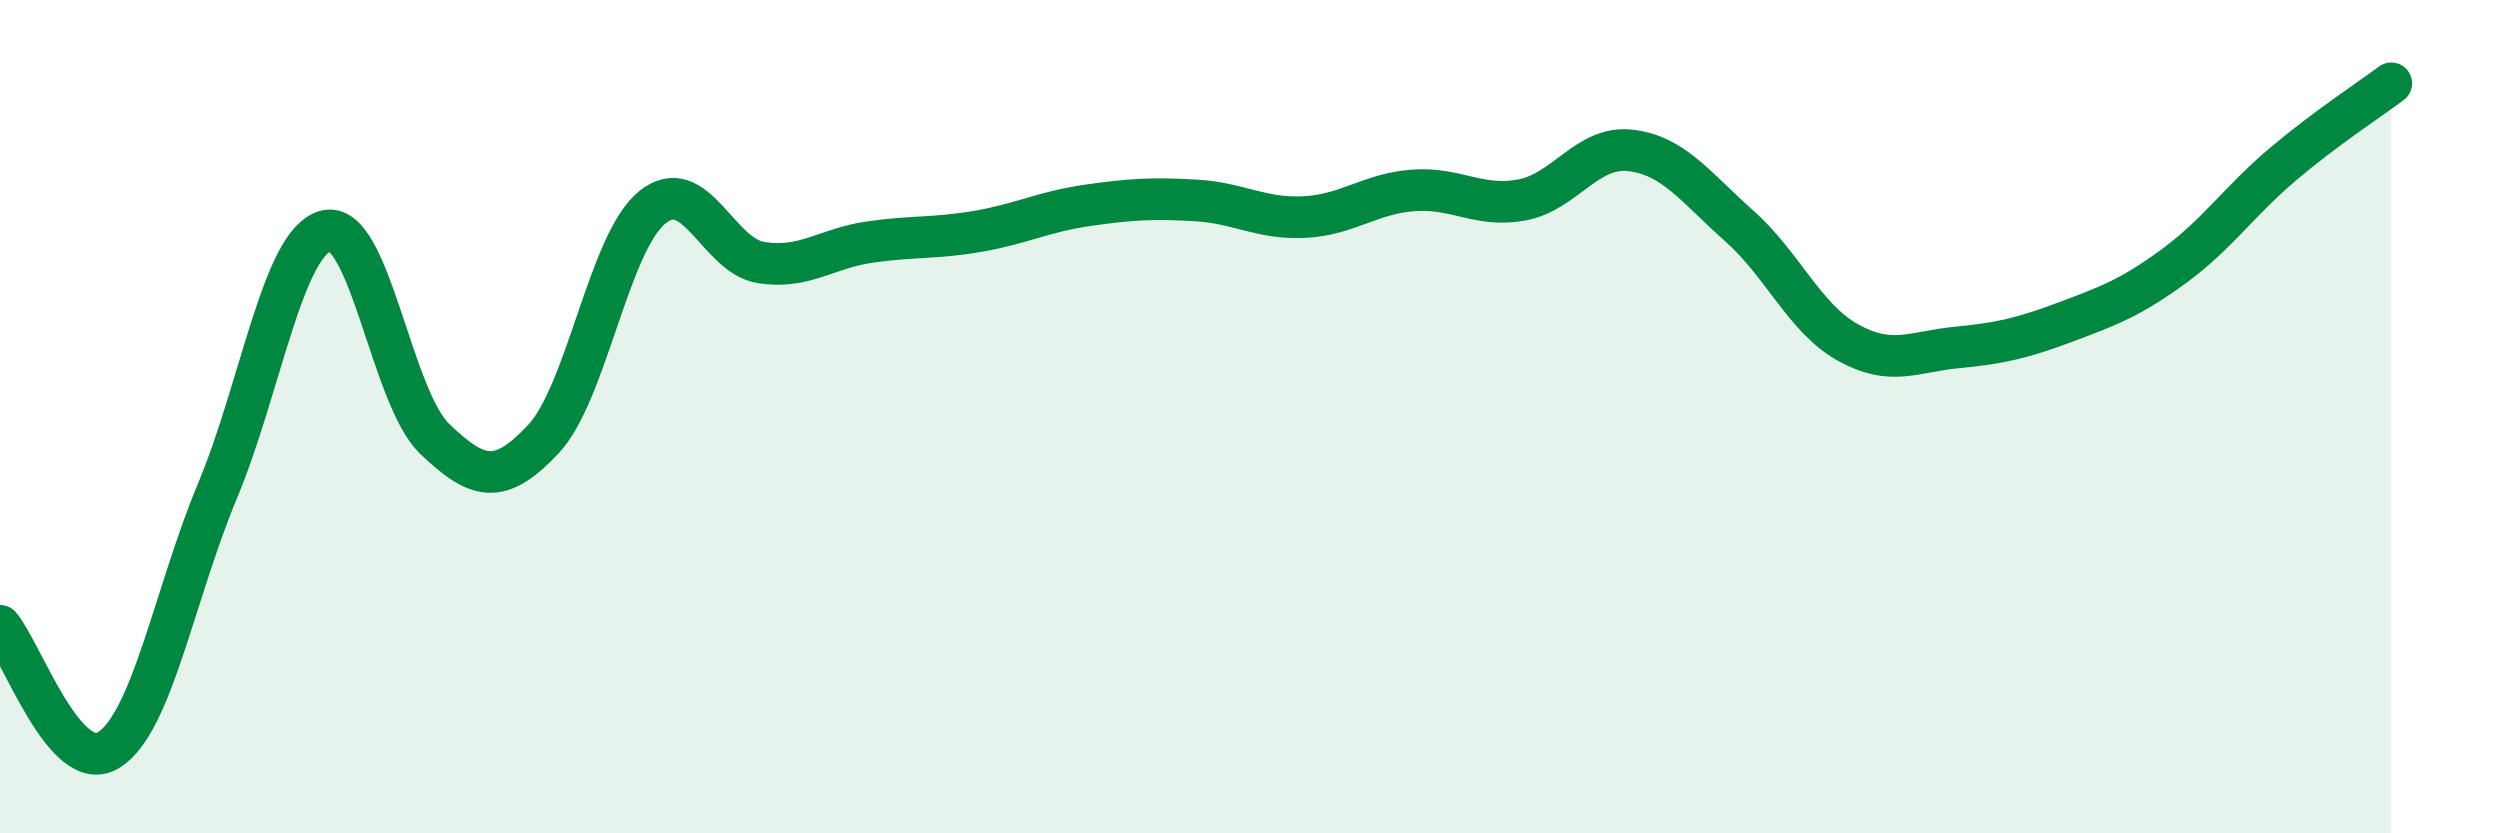
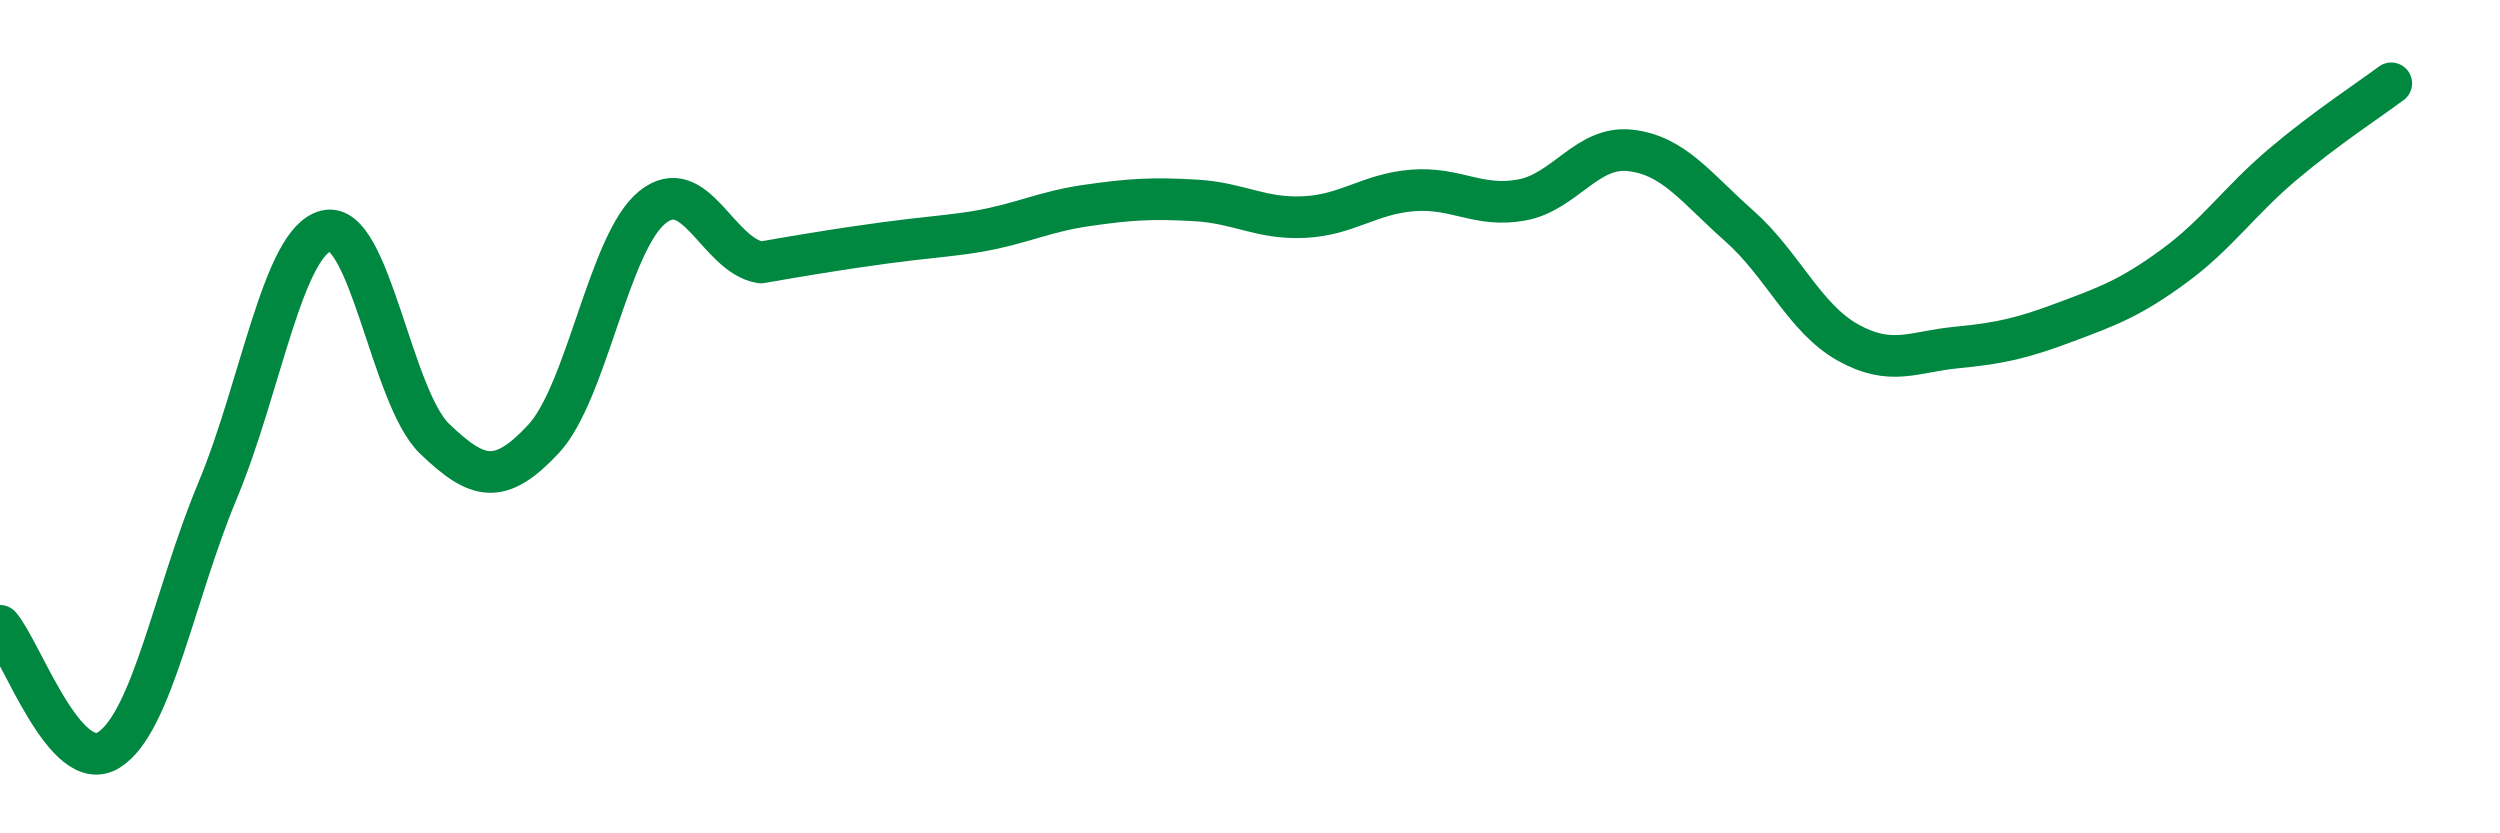
<svg xmlns="http://www.w3.org/2000/svg" width="60" height="20" viewBox="0 0 60 20">
-   <path d="M 0,15.02 C 0.52,15.62 1.57,18.65 2.61,18 C 3.65,17.35 4.18,14.27 5.22,11.78 C 6.26,9.29 6.79,5.79 7.83,5.54 C 8.87,5.29 9.39,9.53 10.43,10.53 C 11.47,11.53 12,11.65 13.04,10.54 C 14.08,9.43 14.61,5.83 15.65,4.98 C 16.69,4.13 17.22,6.13 18.26,6.3 C 19.3,6.47 19.83,5.96 20.87,5.81 C 21.91,5.66 22.44,5.73 23.48,5.55 C 24.52,5.37 25.05,5.08 26.09,4.93 C 27.13,4.78 27.66,4.75 28.7,4.81 C 29.74,4.87 30.26,5.26 31.3,5.21 C 32.34,5.16 32.87,4.65 33.91,4.57 C 34.95,4.49 35.48,4.99 36.52,4.8 C 37.56,4.61 38.09,3.49 39.13,3.61 C 40.17,3.73 40.7,4.5 41.74,5.42 C 42.78,6.34 43.31,7.64 44.35,8.22 C 45.39,8.8 45.92,8.44 46.96,8.34 C 48,8.24 48.53,8.12 49.57,7.73 C 50.61,7.34 51.13,7.15 52.17,6.39 C 53.21,5.63 53.74,4.83 54.78,3.95 C 55.82,3.07 56.87,2.39 57.39,2L57.39 20L0 20Z" fill="#008740" opacity="0.1" stroke-linecap="round" stroke-linejoin="round" />
-   <path d="M 0,15.02 C 0.52,15.62 1.57,18.65 2.61,18 C 3.65,17.35 4.18,14.27 5.22,11.78 C 6.26,9.29 6.79,5.79 7.83,5.54 C 8.87,5.29 9.39,9.53 10.43,10.53 C 11.47,11.53 12,11.65 13.04,10.54 C 14.08,9.43 14.61,5.83 15.65,4.98 C 16.69,4.13 17.22,6.13 18.26,6.3 C 19.3,6.47 19.83,5.96 20.87,5.81 C 21.91,5.66 22.44,5.73 23.48,5.55 C 24.52,5.37 25.05,5.08 26.09,4.93 C 27.13,4.78 27.66,4.75 28.7,4.81 C 29.74,4.87 30.26,5.26 31.3,5.21 C 32.34,5.16 32.87,4.65 33.91,4.57 C 34.95,4.49 35.48,4.99 36.52,4.8 C 37.56,4.61 38.09,3.49 39.13,3.61 C 40.17,3.73 40.7,4.5 41.74,5.42 C 42.78,6.34 43.31,7.64 44.35,8.22 C 45.39,8.8 45.92,8.44 46.96,8.34 C 48,8.24 48.53,8.12 49.57,7.73 C 50.61,7.34 51.13,7.15 52.17,6.39 C 53.21,5.63 53.74,4.83 54.78,3.95 C 55.82,3.07 56.87,2.39 57.39,2" stroke="#008740" stroke-width="1" fill="none" stroke-linecap="round" stroke-linejoin="round" />
+   <path d="M 0,15.02 C 0.52,15.62 1.57,18.65 2.61,18 C 3.65,17.35 4.18,14.27 5.22,11.78 C 6.26,9.29 6.79,5.79 7.83,5.54 C 8.87,5.29 9.39,9.53 10.43,10.53 C 11.47,11.53 12,11.65 13.04,10.54 C 14.08,9.43 14.61,5.83 15.65,4.98 C 16.69,4.13 17.22,6.13 18.26,6.3 C 21.91,5.66 22.44,5.73 23.48,5.55 C 24.52,5.37 25.05,5.08 26.09,4.93 C 27.13,4.78 27.66,4.75 28.7,4.81 C 29.74,4.87 30.26,5.26 31.3,5.21 C 32.34,5.16 32.87,4.65 33.91,4.57 C 34.95,4.49 35.48,4.99 36.52,4.8 C 37.56,4.61 38.09,3.49 39.13,3.61 C 40.17,3.73 40.7,4.5 41.74,5.42 C 42.78,6.34 43.31,7.64 44.35,8.22 C 45.39,8.8 45.92,8.44 46.96,8.34 C 48,8.24 48.53,8.12 49.57,7.73 C 50.61,7.34 51.13,7.15 52.17,6.39 C 53.21,5.63 53.74,4.83 54.78,3.95 C 55.82,3.07 56.87,2.39 57.39,2" stroke="#008740" stroke-width="1" fill="none" stroke-linecap="round" stroke-linejoin="round" />
</svg>